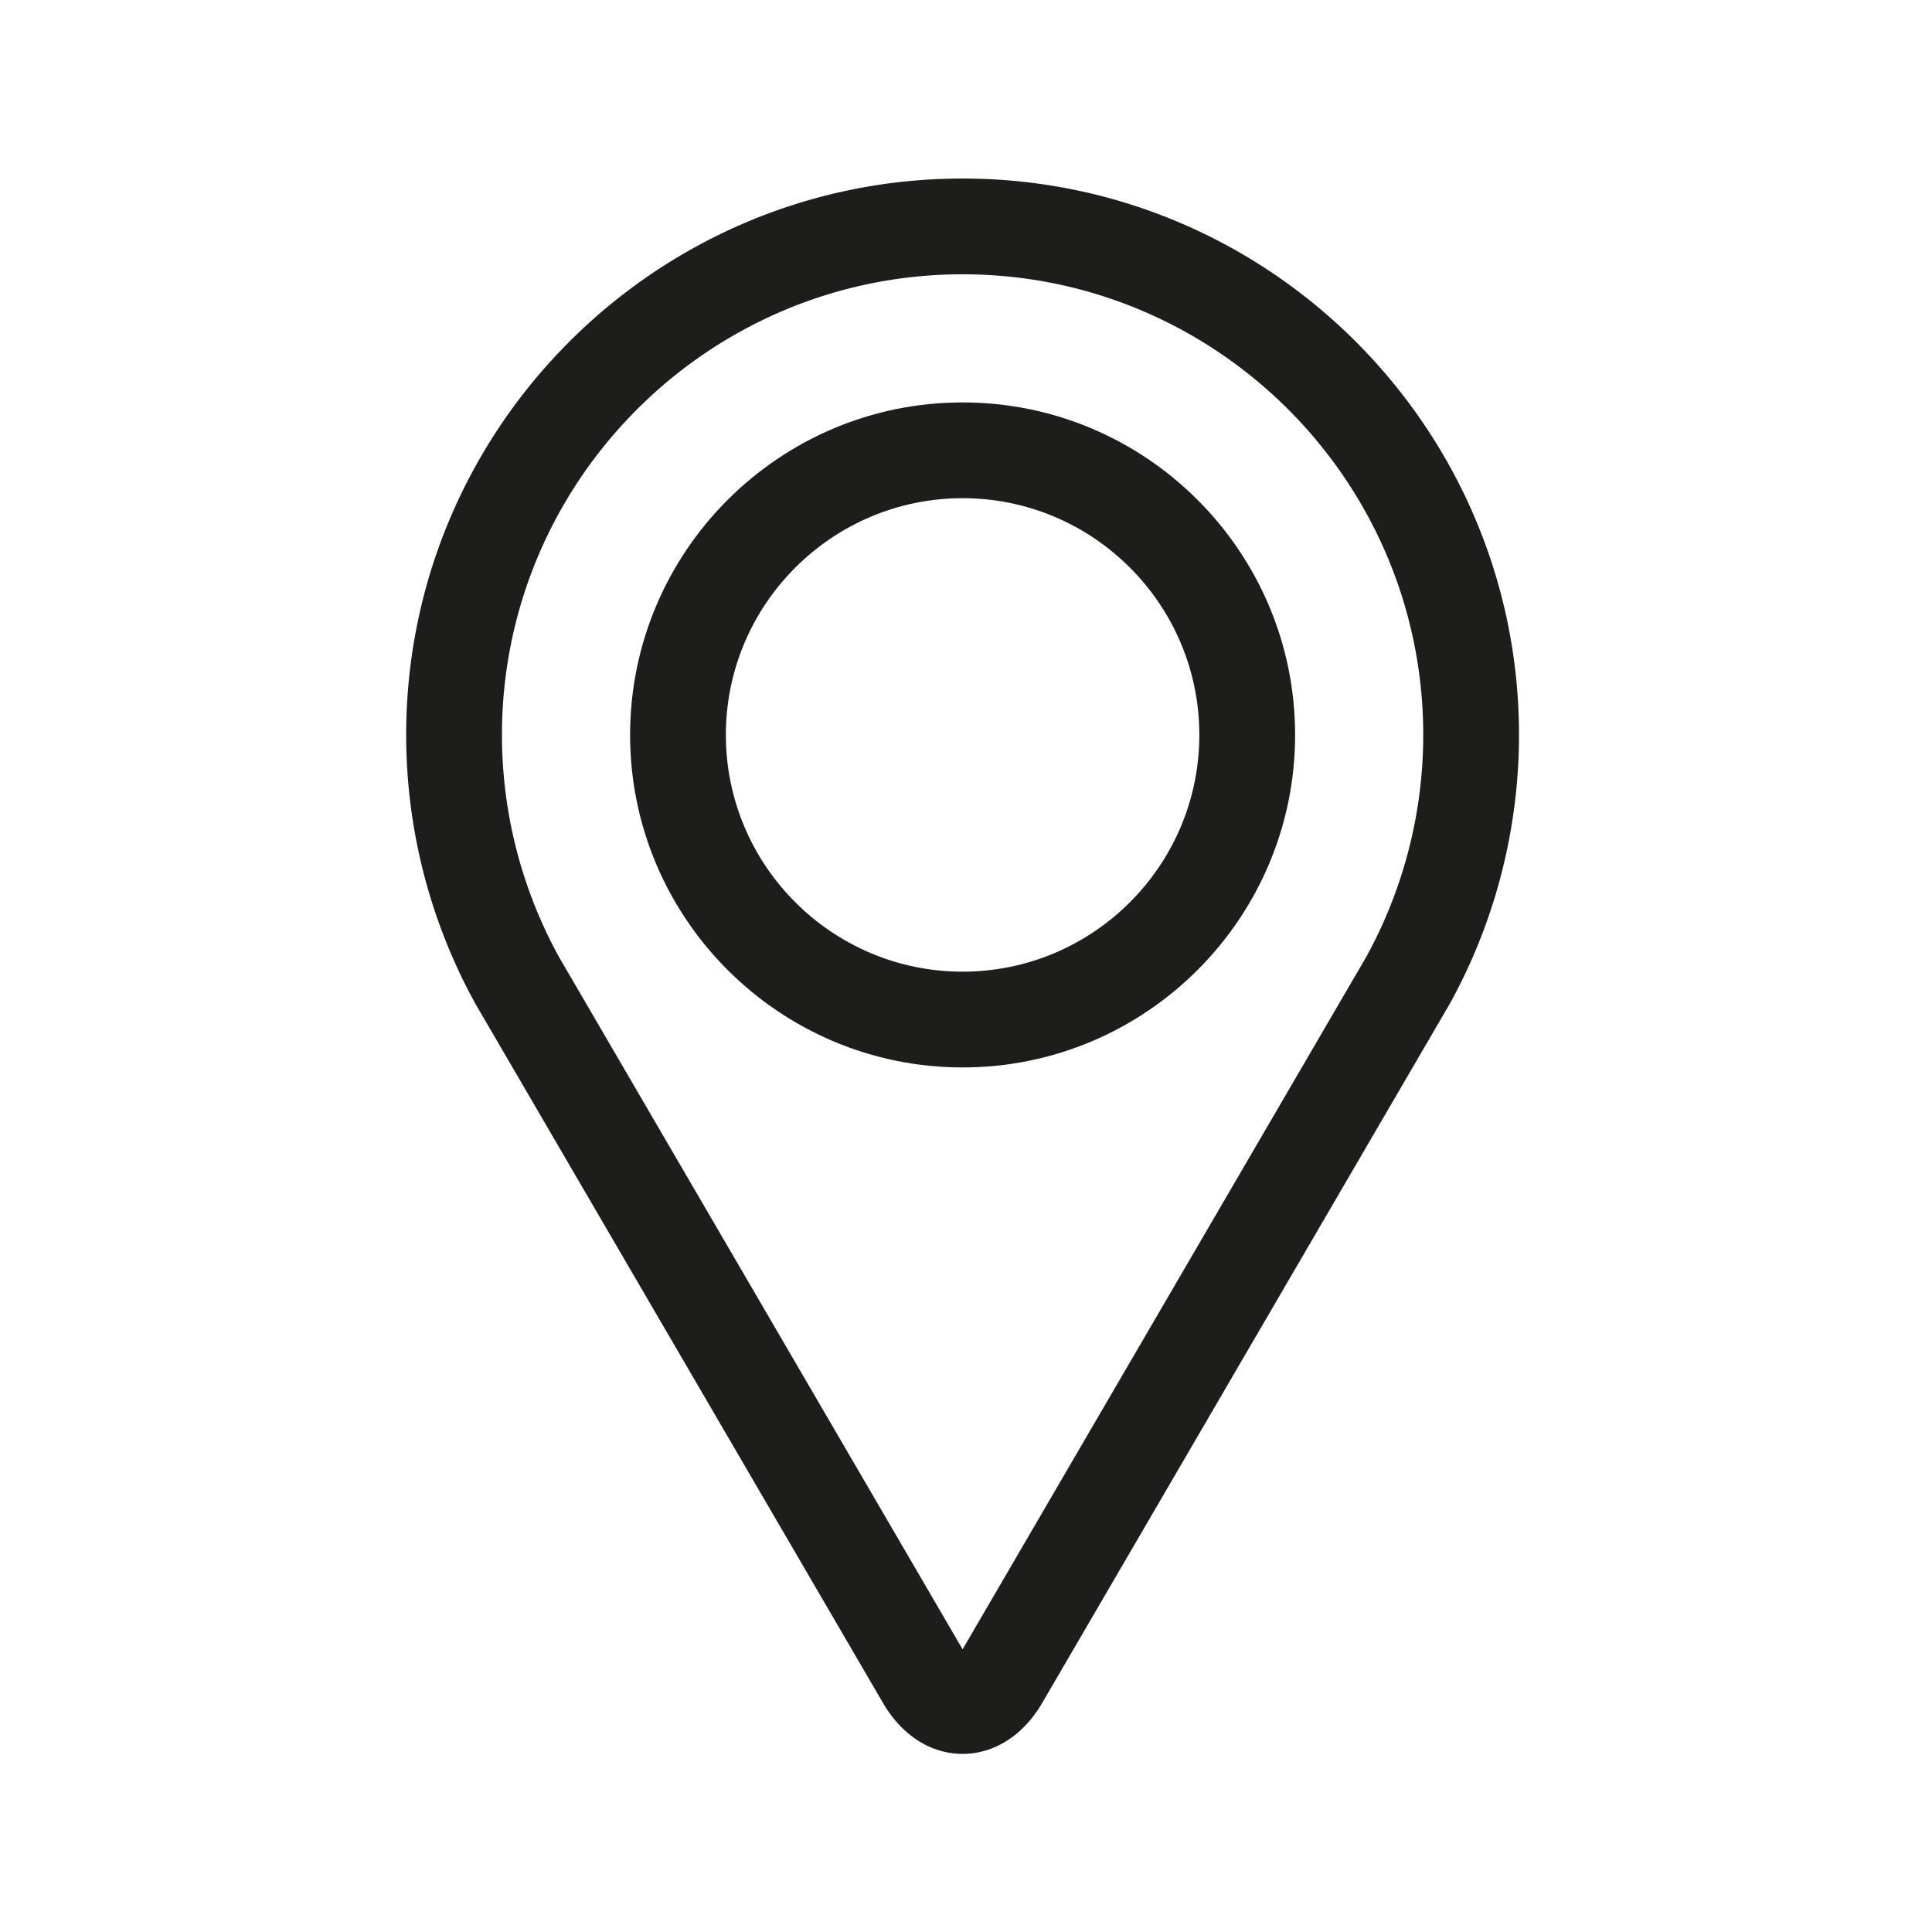
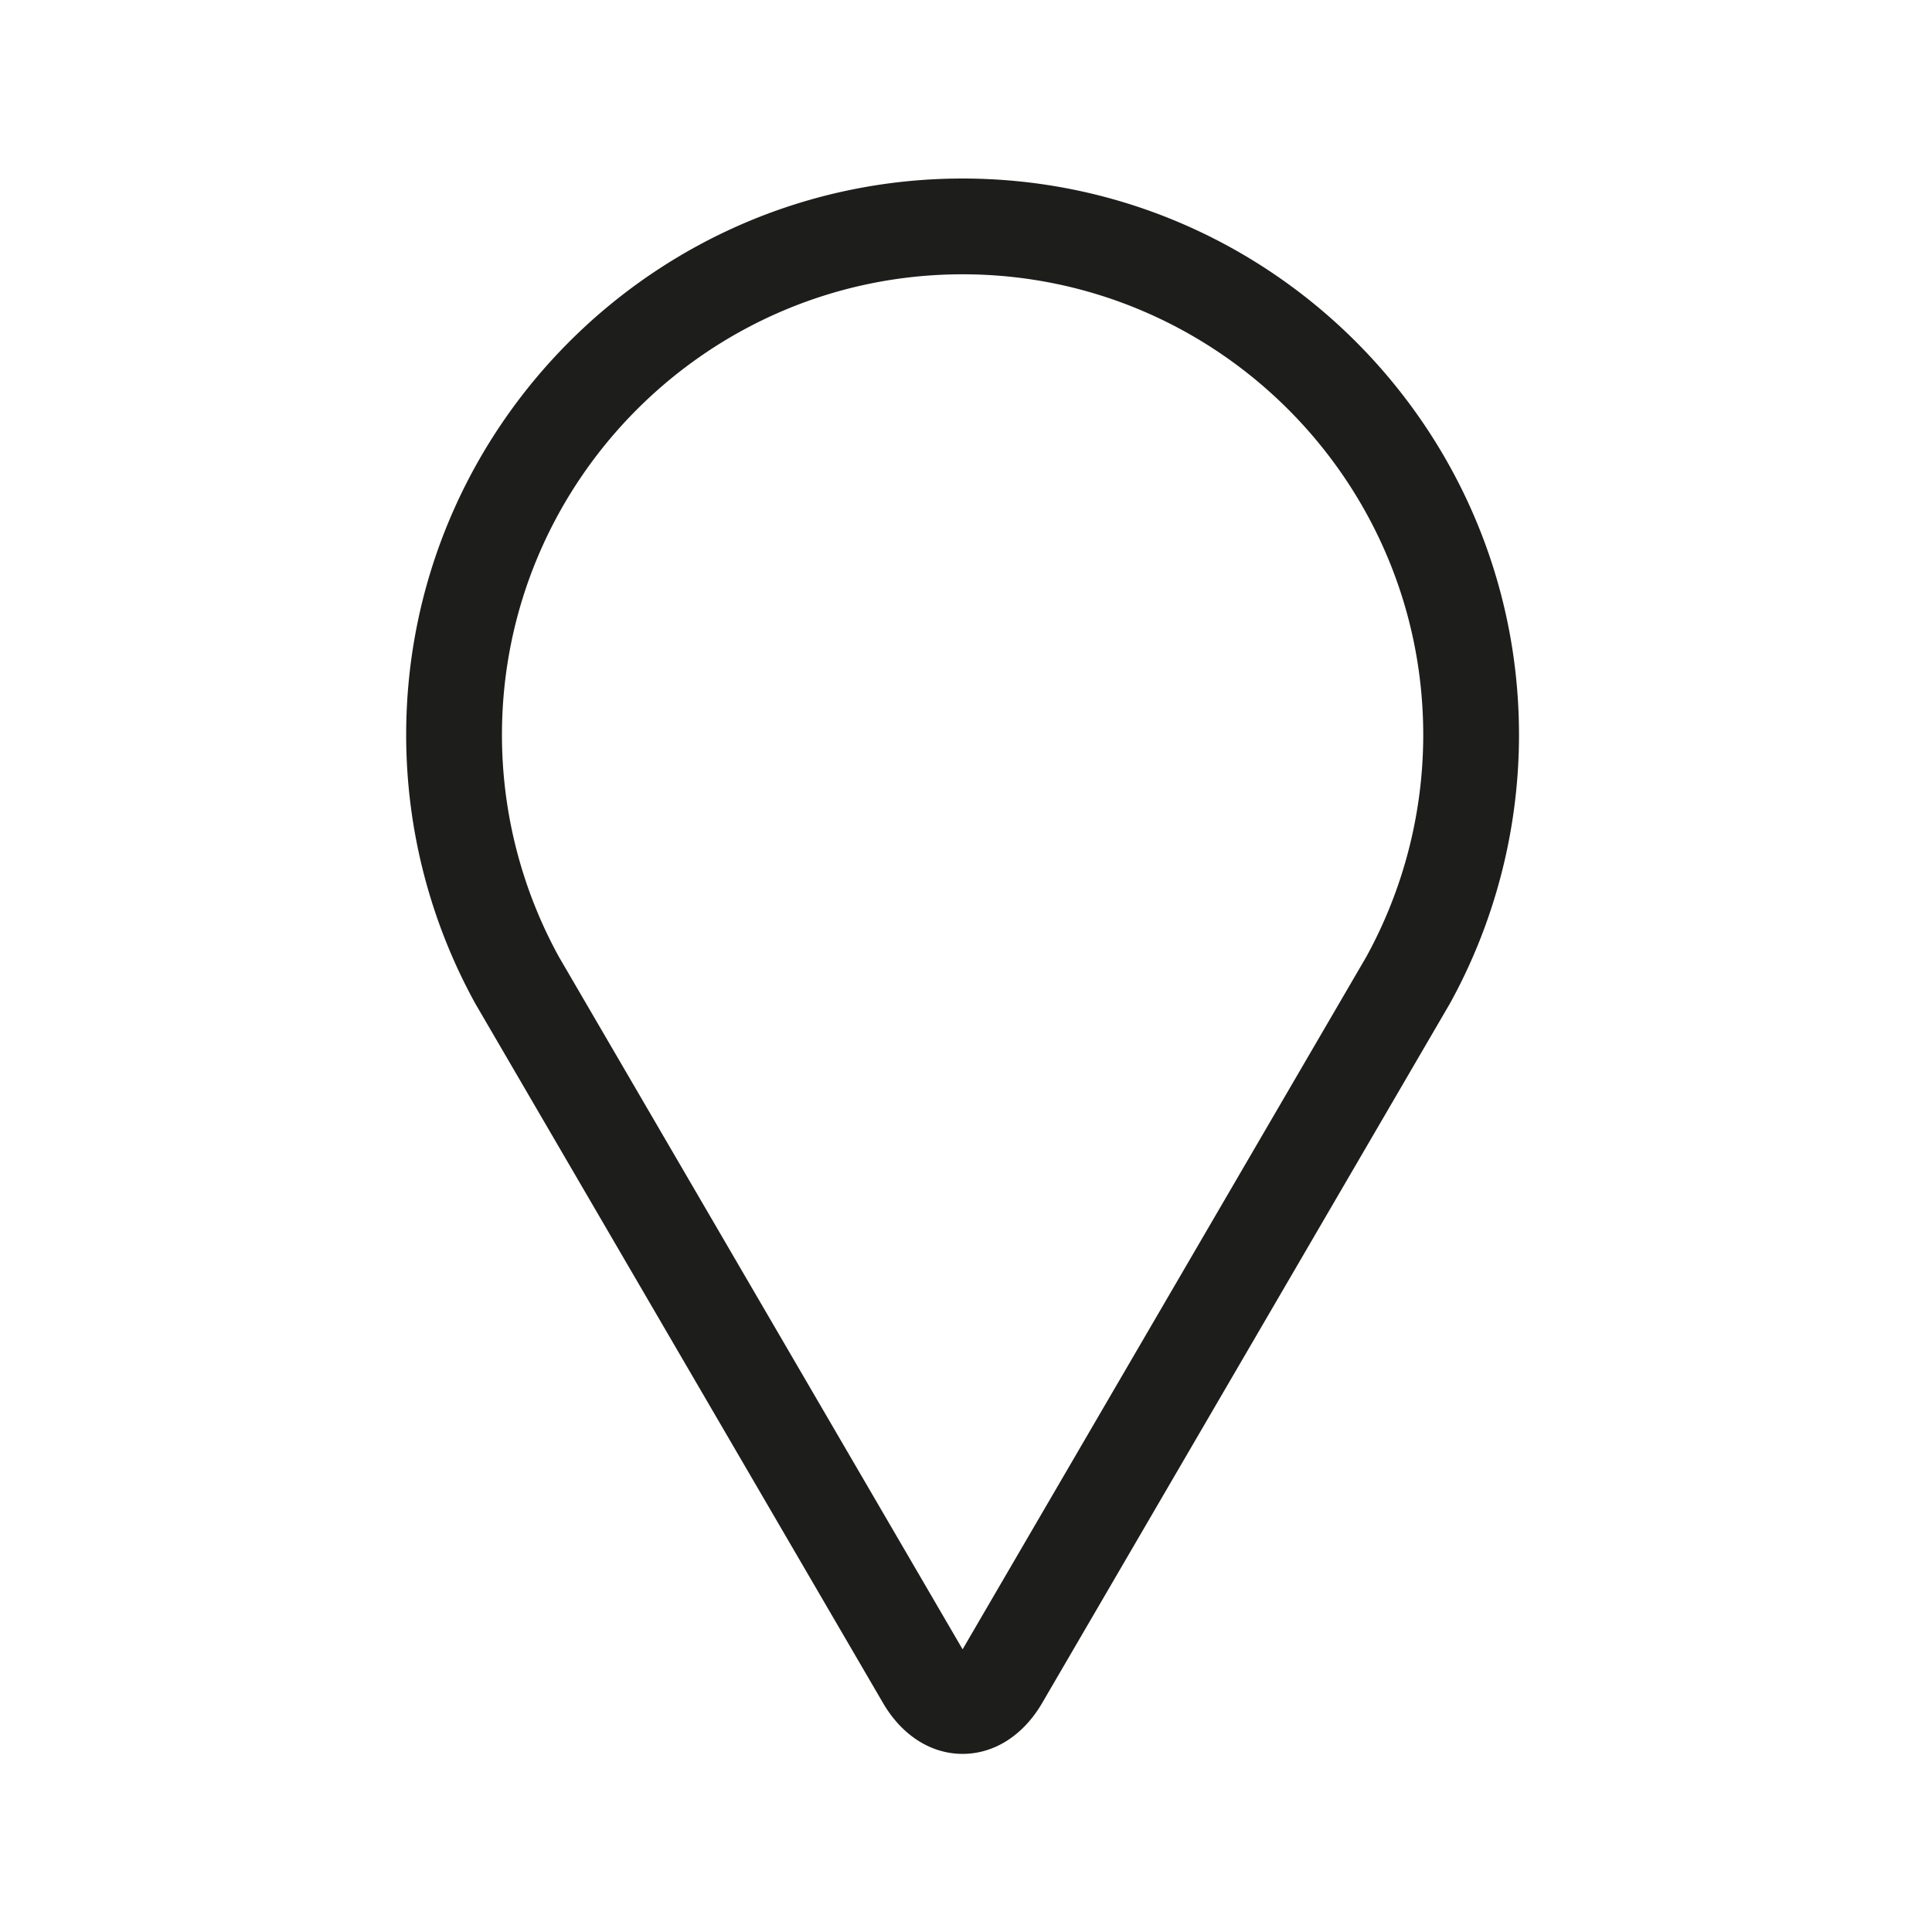
<svg xmlns="http://www.w3.org/2000/svg" height="200" viewBox="0 0 200 200" width="200">
  <path d="M99.648 181.561c-3.283 0-6.287-1.921-8.24-5.271l-42.194-72.381a57.647 57.647 0 0 1-7.167-27.828c0-31.761 25.839-57.6 57.6-57.6 31.76 0 57.599 25.839 57.599 57.6 0 9.73-2.479 19.355-7.17 27.836l-42.189 72.373c-1.952 3.35-4.955 5.271-8.239 5.271zm0-153.166c-26.294 0-47.686 21.392-47.686 47.686a47.72 47.72 0 0 0 5.904 22.985l41.782 71.671 41.776-71.662a47.733 47.733 0 0 0 5.909-22.995c.001-26.294-21.391-47.685-47.685-47.685z" fill="#1D1D1B" />
-   <path d="M99.648 110.501c-18.98 0-34.421-15.441-34.421-34.421 0-18.98 15.441-34.422 34.421-34.422S134.069 57.1 134.069 76.08c0 18.98-15.441 34.421-34.421 34.421zm0-58.928c-13.513 0-24.507 10.994-24.507 24.507s10.994 24.507 24.507 24.507 24.507-10.994 24.507-24.507-10.994-24.507-24.507-24.507z" fill="#1D1D1B" />
</svg>